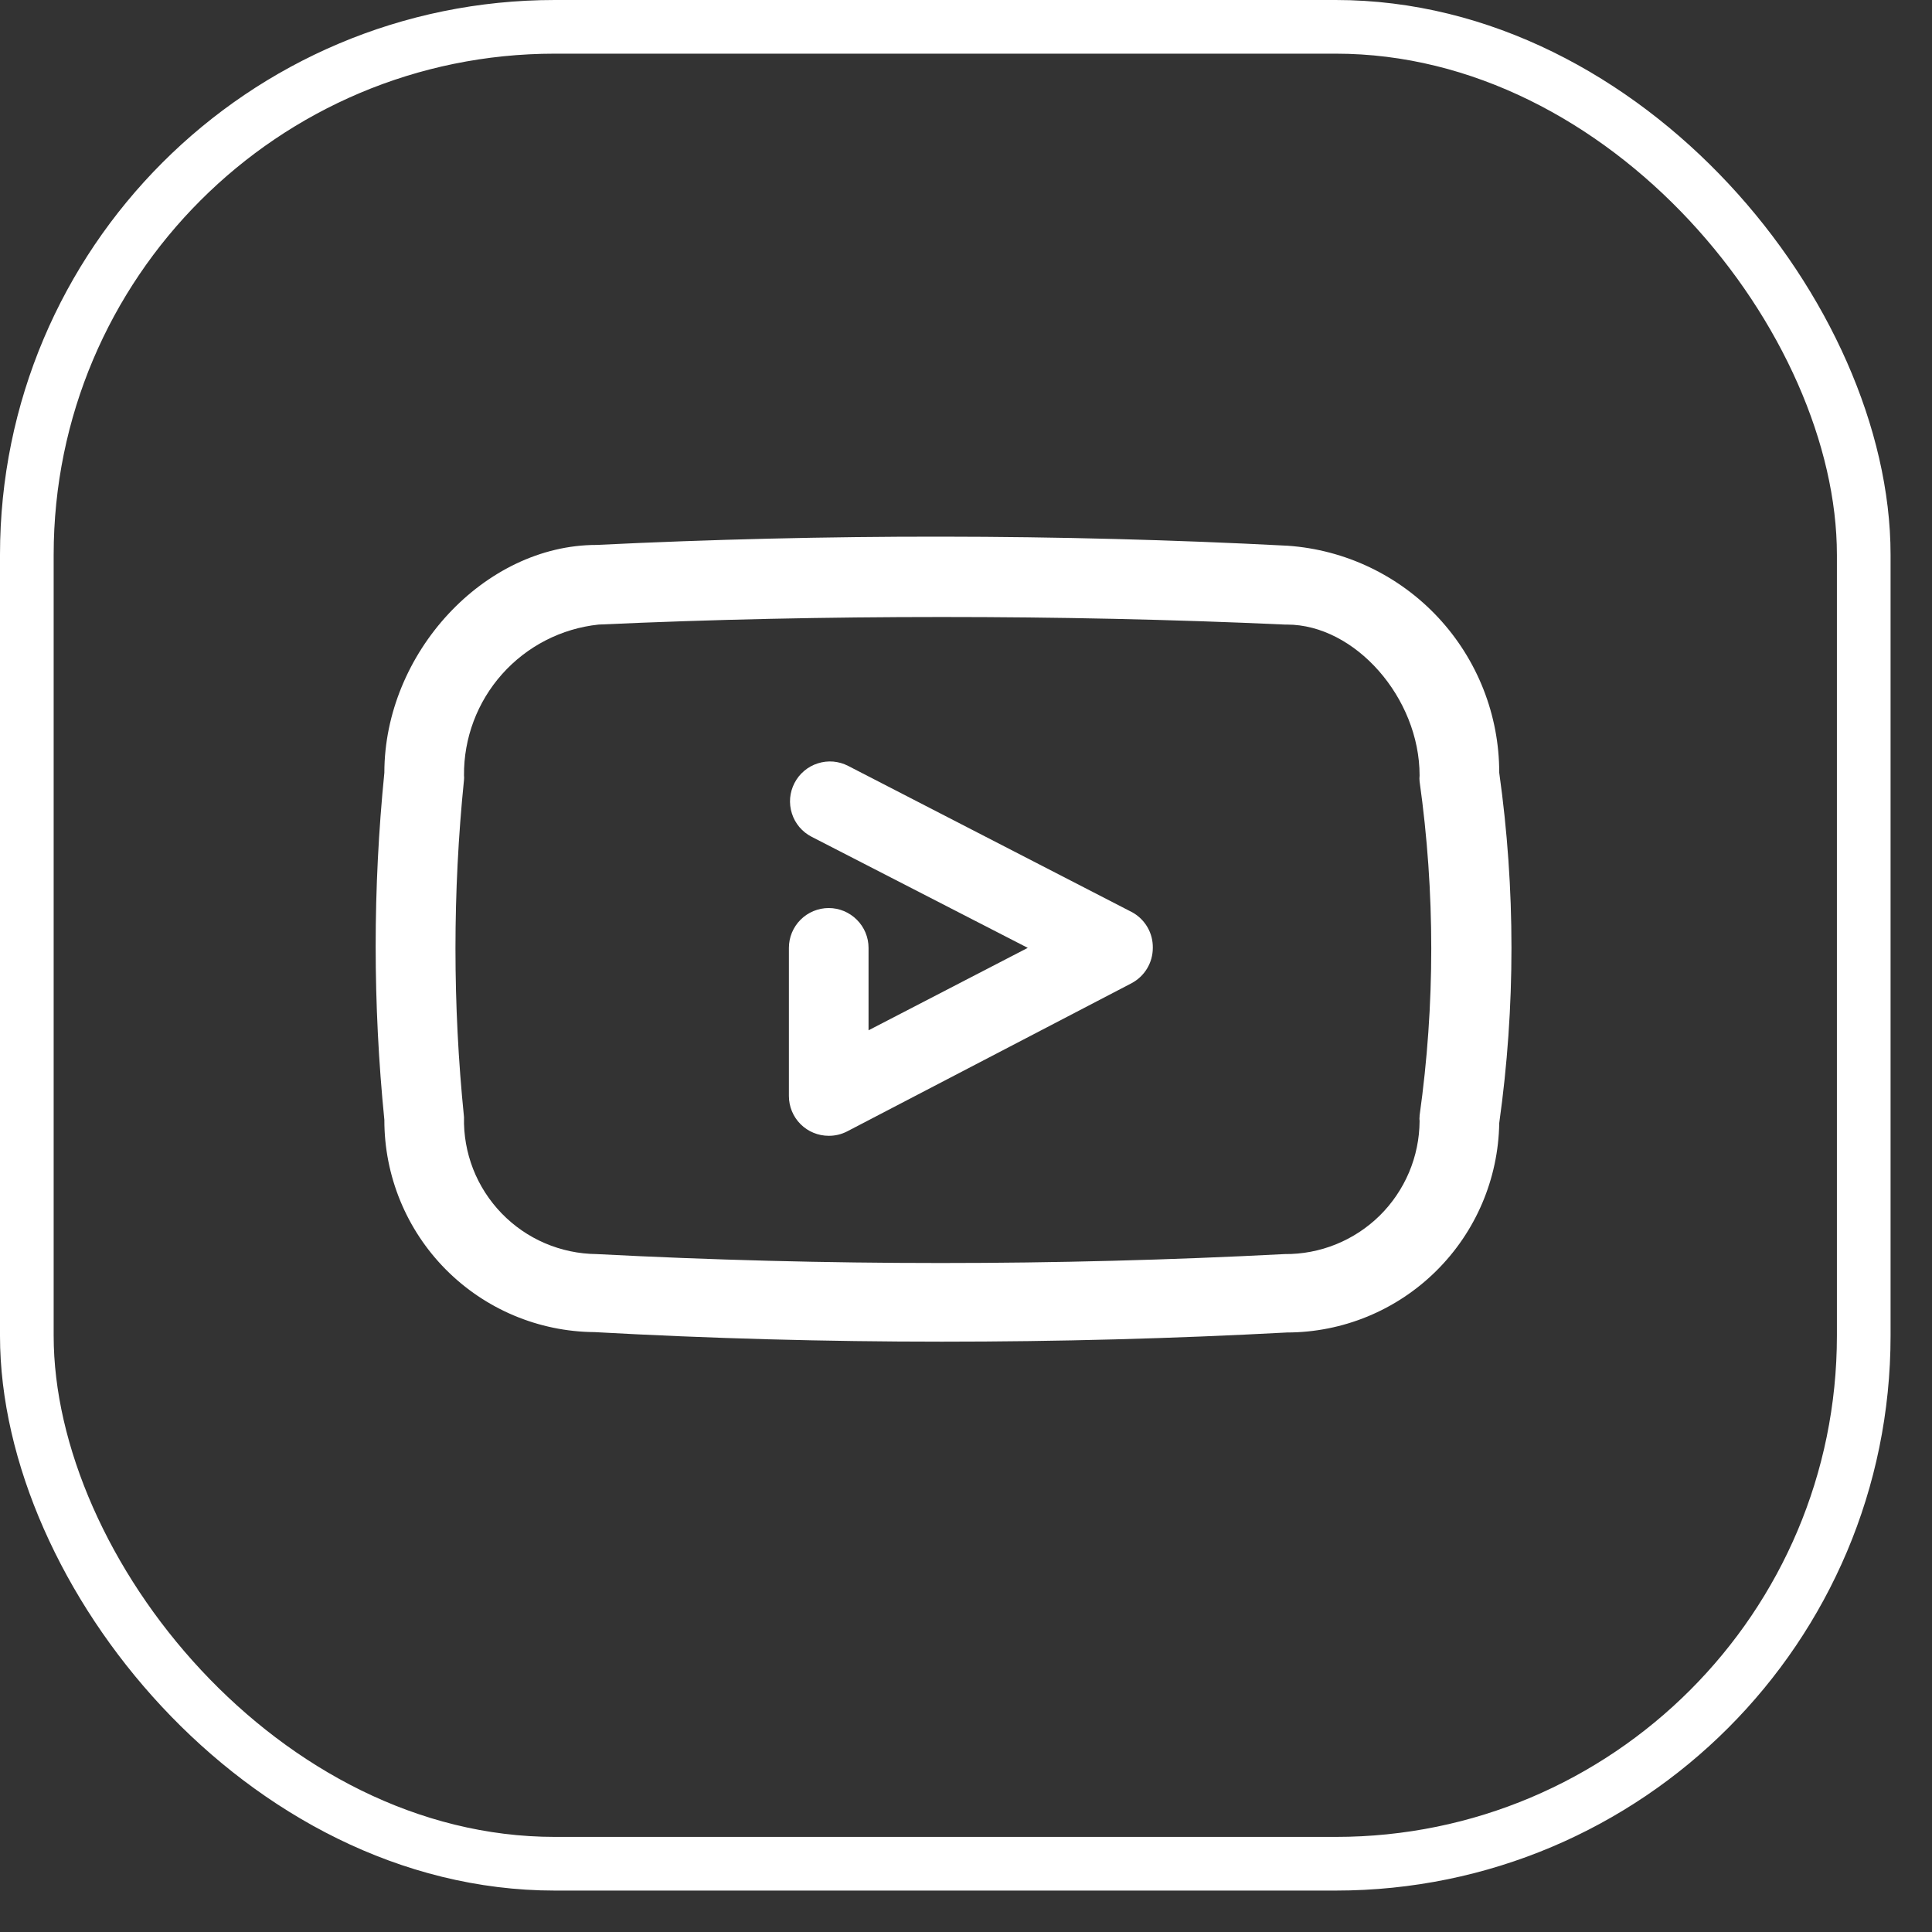
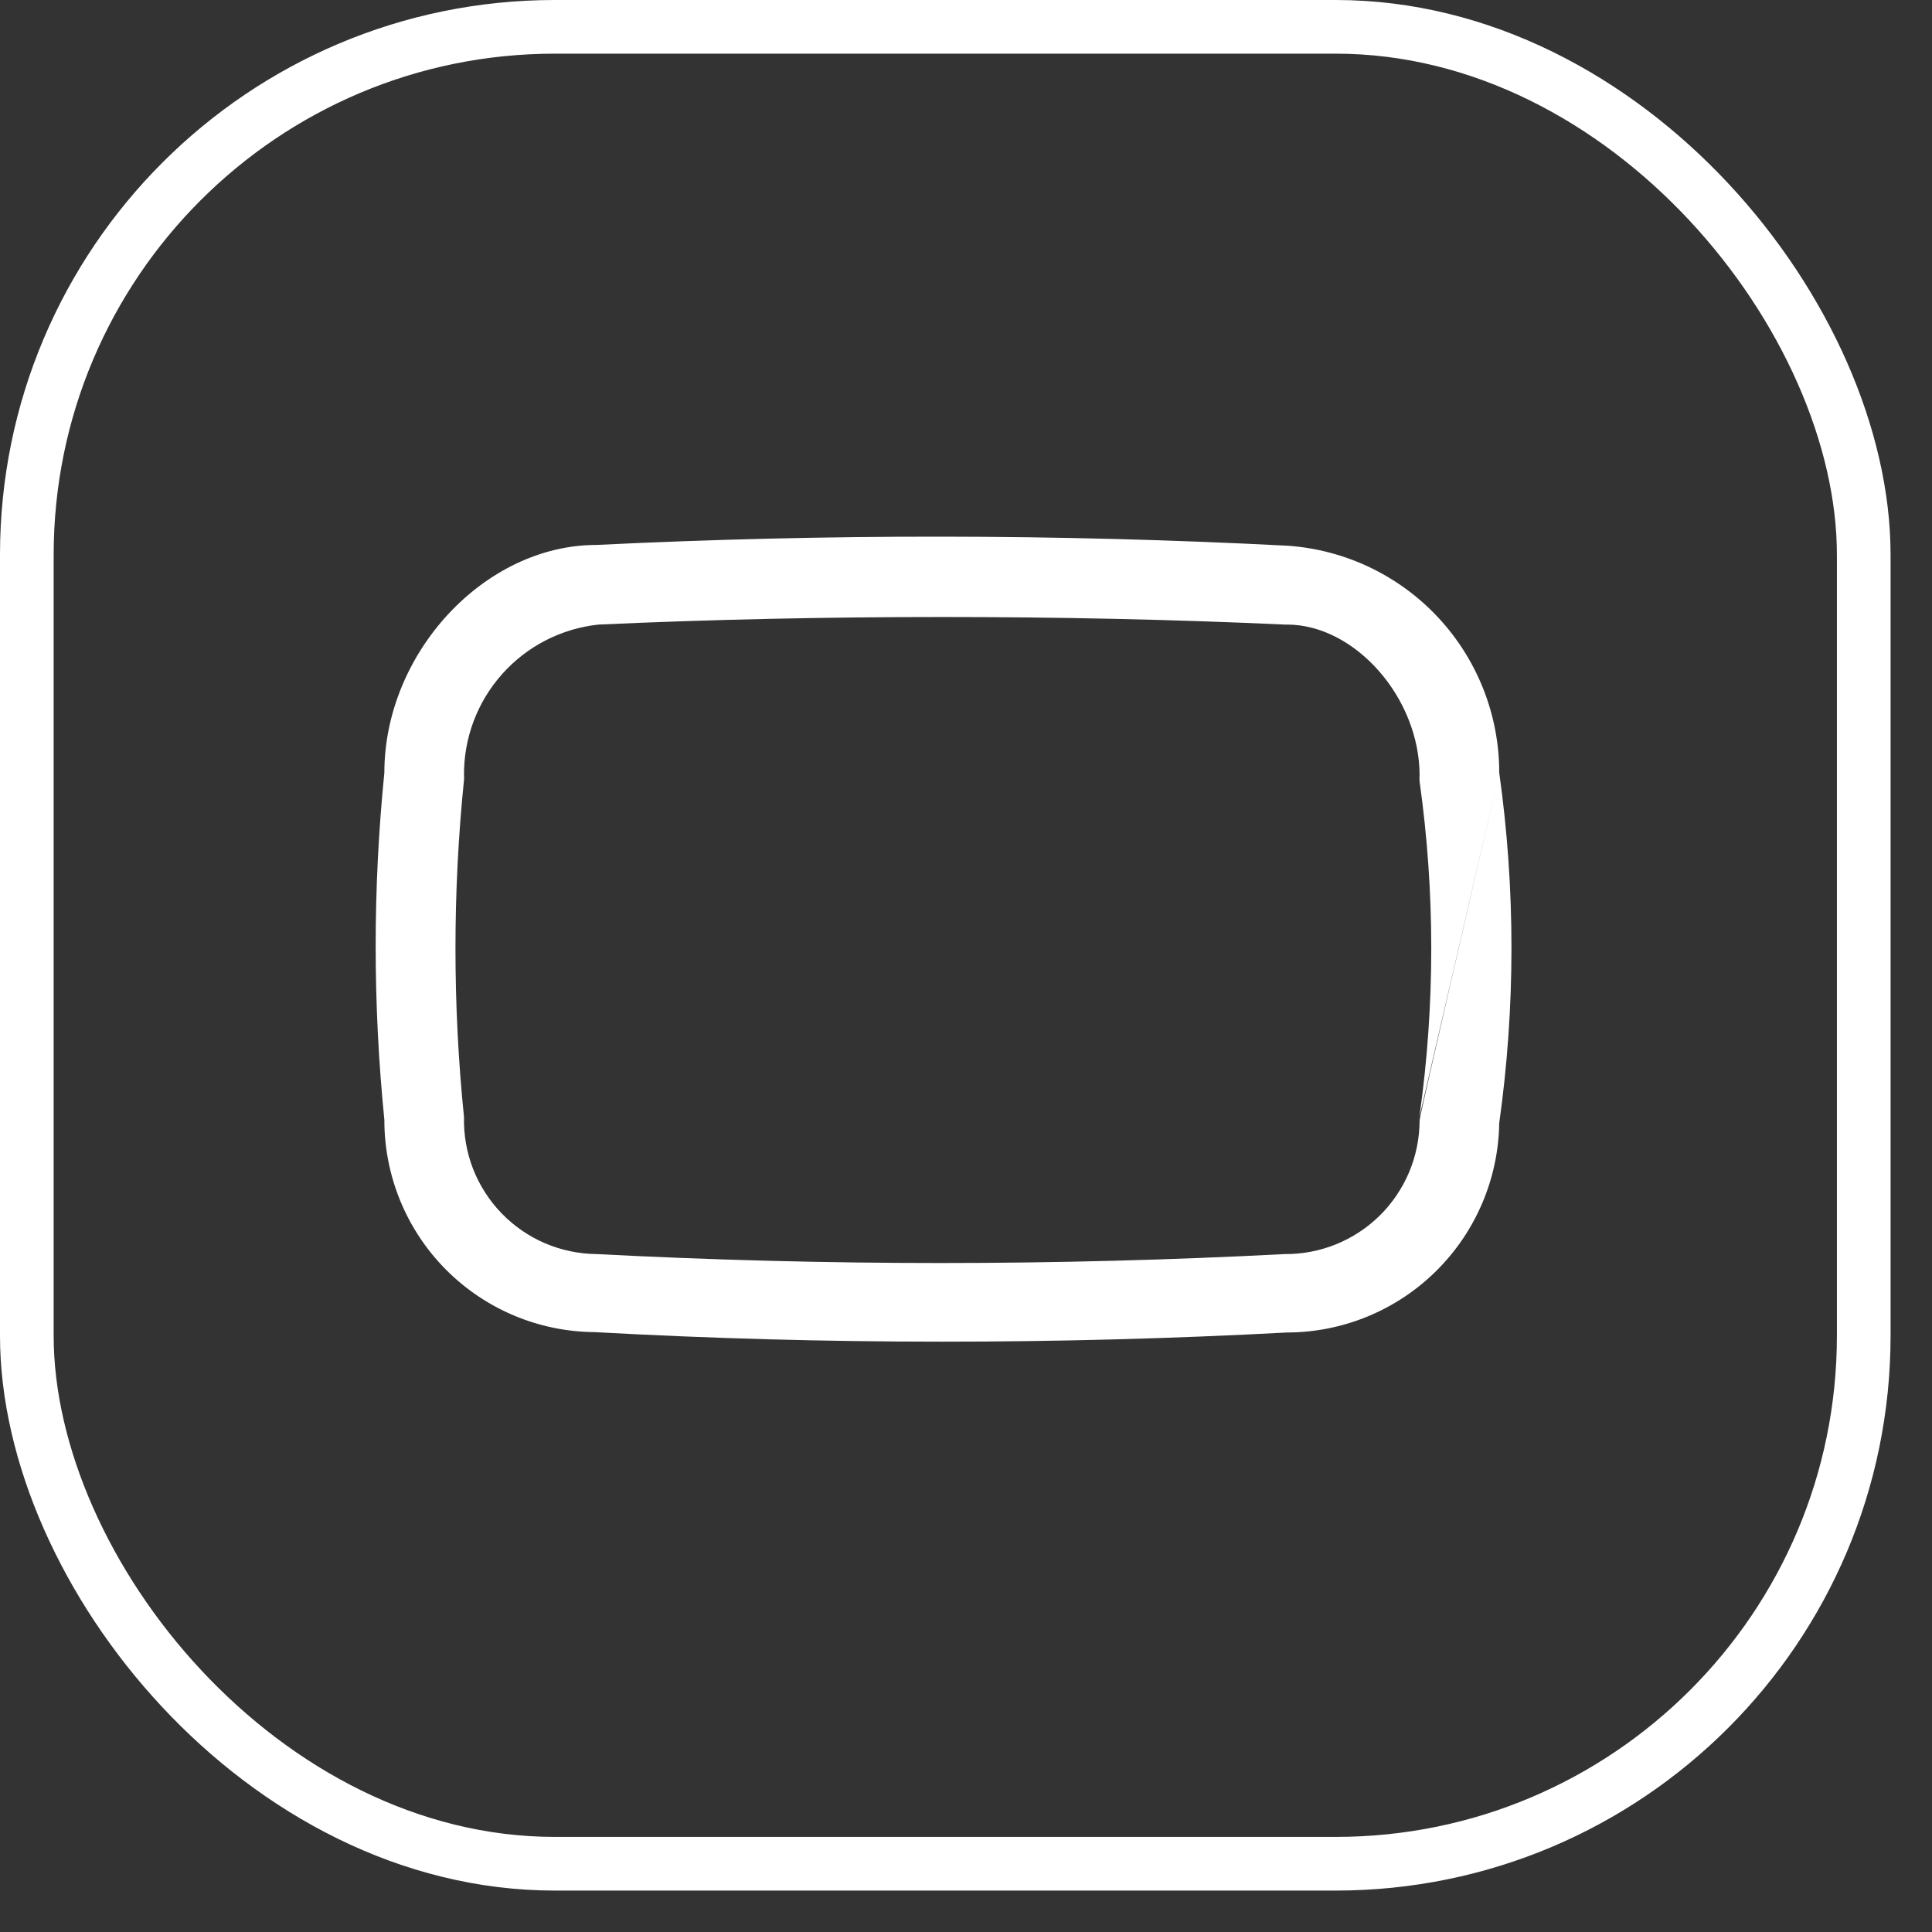
<svg xmlns="http://www.w3.org/2000/svg" width="36" height="36" viewBox="0 0 36 36" fill="none">
  <rect x="0" y="0" width="36" height="36" fill="#333333" stroke="none" />
  <rect x="0.5" y="0.5" width="34.228" height="34.228" rx="9.839" stroke="white" />
-   <path d="M27.936 14.398C27.937 13.325 27.53 12.292 26.799 11.507C26.068 10.722 25.066 10.244 23.996 10.169C19.715 9.946 15.367 9.946 11.116 10.154C9.024 10.154 7.162 12.172 7.162 14.398C6.946 16.549 6.946 18.716 7.162 20.867C7.16 21.91 7.571 22.912 8.305 23.653C9.039 24.394 10.036 24.814 11.079 24.822C13.231 24.941 15.387 25 17.549 25C19.71 25 21.855 24.943 23.981 24.829C25.021 24.828 26.018 24.417 26.757 23.687C27.497 22.957 27.92 21.966 27.936 20.927C28.24 18.761 28.24 16.564 27.936 14.398ZM26.452 20.801C26.448 20.83 26.448 20.86 26.452 20.89C26.45 21.218 26.383 21.542 26.256 21.844C26.128 22.146 25.942 22.421 25.709 22.651C25.475 22.881 25.198 23.063 24.894 23.186C24.59 23.309 24.265 23.371 23.937 23.368C19.666 23.59 15.387 23.59 11.116 23.368C10.786 23.365 10.459 23.296 10.155 23.166C9.851 23.036 9.577 22.846 9.347 22.609C9.117 22.371 8.936 22.09 8.816 21.783C8.696 21.475 8.638 21.146 8.646 20.816C8.434 18.726 8.434 16.621 8.646 14.531C8.649 14.504 8.649 14.477 8.646 14.45C8.64 13.753 8.893 13.08 9.357 12.56C9.821 12.04 10.461 11.711 11.153 11.638C13.275 11.541 15.412 11.497 17.549 11.497C19.686 11.497 21.822 11.541 23.944 11.638H23.981C25.25 11.638 26.452 13.003 26.452 14.45C26.448 14.487 26.448 14.524 26.452 14.561C26.742 16.626 26.742 18.721 26.452 20.786V20.801Z" fill="white" />
-   <path d="M21.103 17.002L15.805 14.272C15.719 14.227 15.624 14.2 15.527 14.191C15.429 14.183 15.332 14.194 15.239 14.224C15.146 14.253 15.059 14.301 14.985 14.364C14.91 14.427 14.849 14.504 14.804 14.591C14.759 14.678 14.732 14.772 14.723 14.869C14.715 14.967 14.726 15.065 14.756 15.158C14.785 15.251 14.833 15.337 14.896 15.412C14.959 15.486 15.036 15.547 15.123 15.592L19.151 17.662L16.184 19.198V17.662C16.184 17.466 16.106 17.277 15.966 17.138C15.827 16.999 15.639 16.92 15.442 16.92C15.245 16.92 15.056 16.999 14.917 17.138C14.778 17.277 14.7 17.466 14.7 17.662V20.422C14.7 20.619 14.778 20.808 14.917 20.947C15.056 21.086 15.245 21.164 15.442 21.164C15.56 21.165 15.678 21.137 15.783 21.083L21.081 18.323C21.201 18.26 21.303 18.165 21.373 18.049C21.444 17.932 21.481 17.799 21.481 17.662C21.483 17.528 21.45 17.396 21.383 17.28C21.316 17.164 21.22 17.068 21.103 17.002Z" fill="white" />
+   <path d="M27.936 14.398C27.937 13.325 27.53 12.292 26.799 11.507C26.068 10.722 25.066 10.244 23.996 10.169C19.715 9.946 15.367 9.946 11.116 10.154C9.024 10.154 7.162 12.172 7.162 14.398C6.946 16.549 6.946 18.716 7.162 20.867C7.16 21.91 7.571 22.912 8.305 23.653C9.039 24.394 10.036 24.814 11.079 24.822C13.231 24.941 15.387 25 17.549 25C19.71 25 21.855 24.943 23.981 24.829C25.021 24.828 26.018 24.417 26.757 23.687C27.497 22.957 27.92 21.966 27.936 20.927C28.24 18.761 28.24 16.564 27.936 14.398ZC26.448 20.83 26.448 20.86 26.452 20.89C26.45 21.218 26.383 21.542 26.256 21.844C26.128 22.146 25.942 22.421 25.709 22.651C25.475 22.881 25.198 23.063 24.894 23.186C24.59 23.309 24.265 23.371 23.937 23.368C19.666 23.59 15.387 23.59 11.116 23.368C10.786 23.365 10.459 23.296 10.155 23.166C9.851 23.036 9.577 22.846 9.347 22.609C9.117 22.371 8.936 22.09 8.816 21.783C8.696 21.475 8.638 21.146 8.646 20.816C8.434 18.726 8.434 16.621 8.646 14.531C8.649 14.504 8.649 14.477 8.646 14.45C8.64 13.753 8.893 13.08 9.357 12.56C9.821 12.04 10.461 11.711 11.153 11.638C13.275 11.541 15.412 11.497 17.549 11.497C19.686 11.497 21.822 11.541 23.944 11.638H23.981C25.25 11.638 26.452 13.003 26.452 14.45C26.448 14.487 26.448 14.524 26.452 14.561C26.742 16.626 26.742 18.721 26.452 20.786V20.801Z" fill="white" />
</svg>